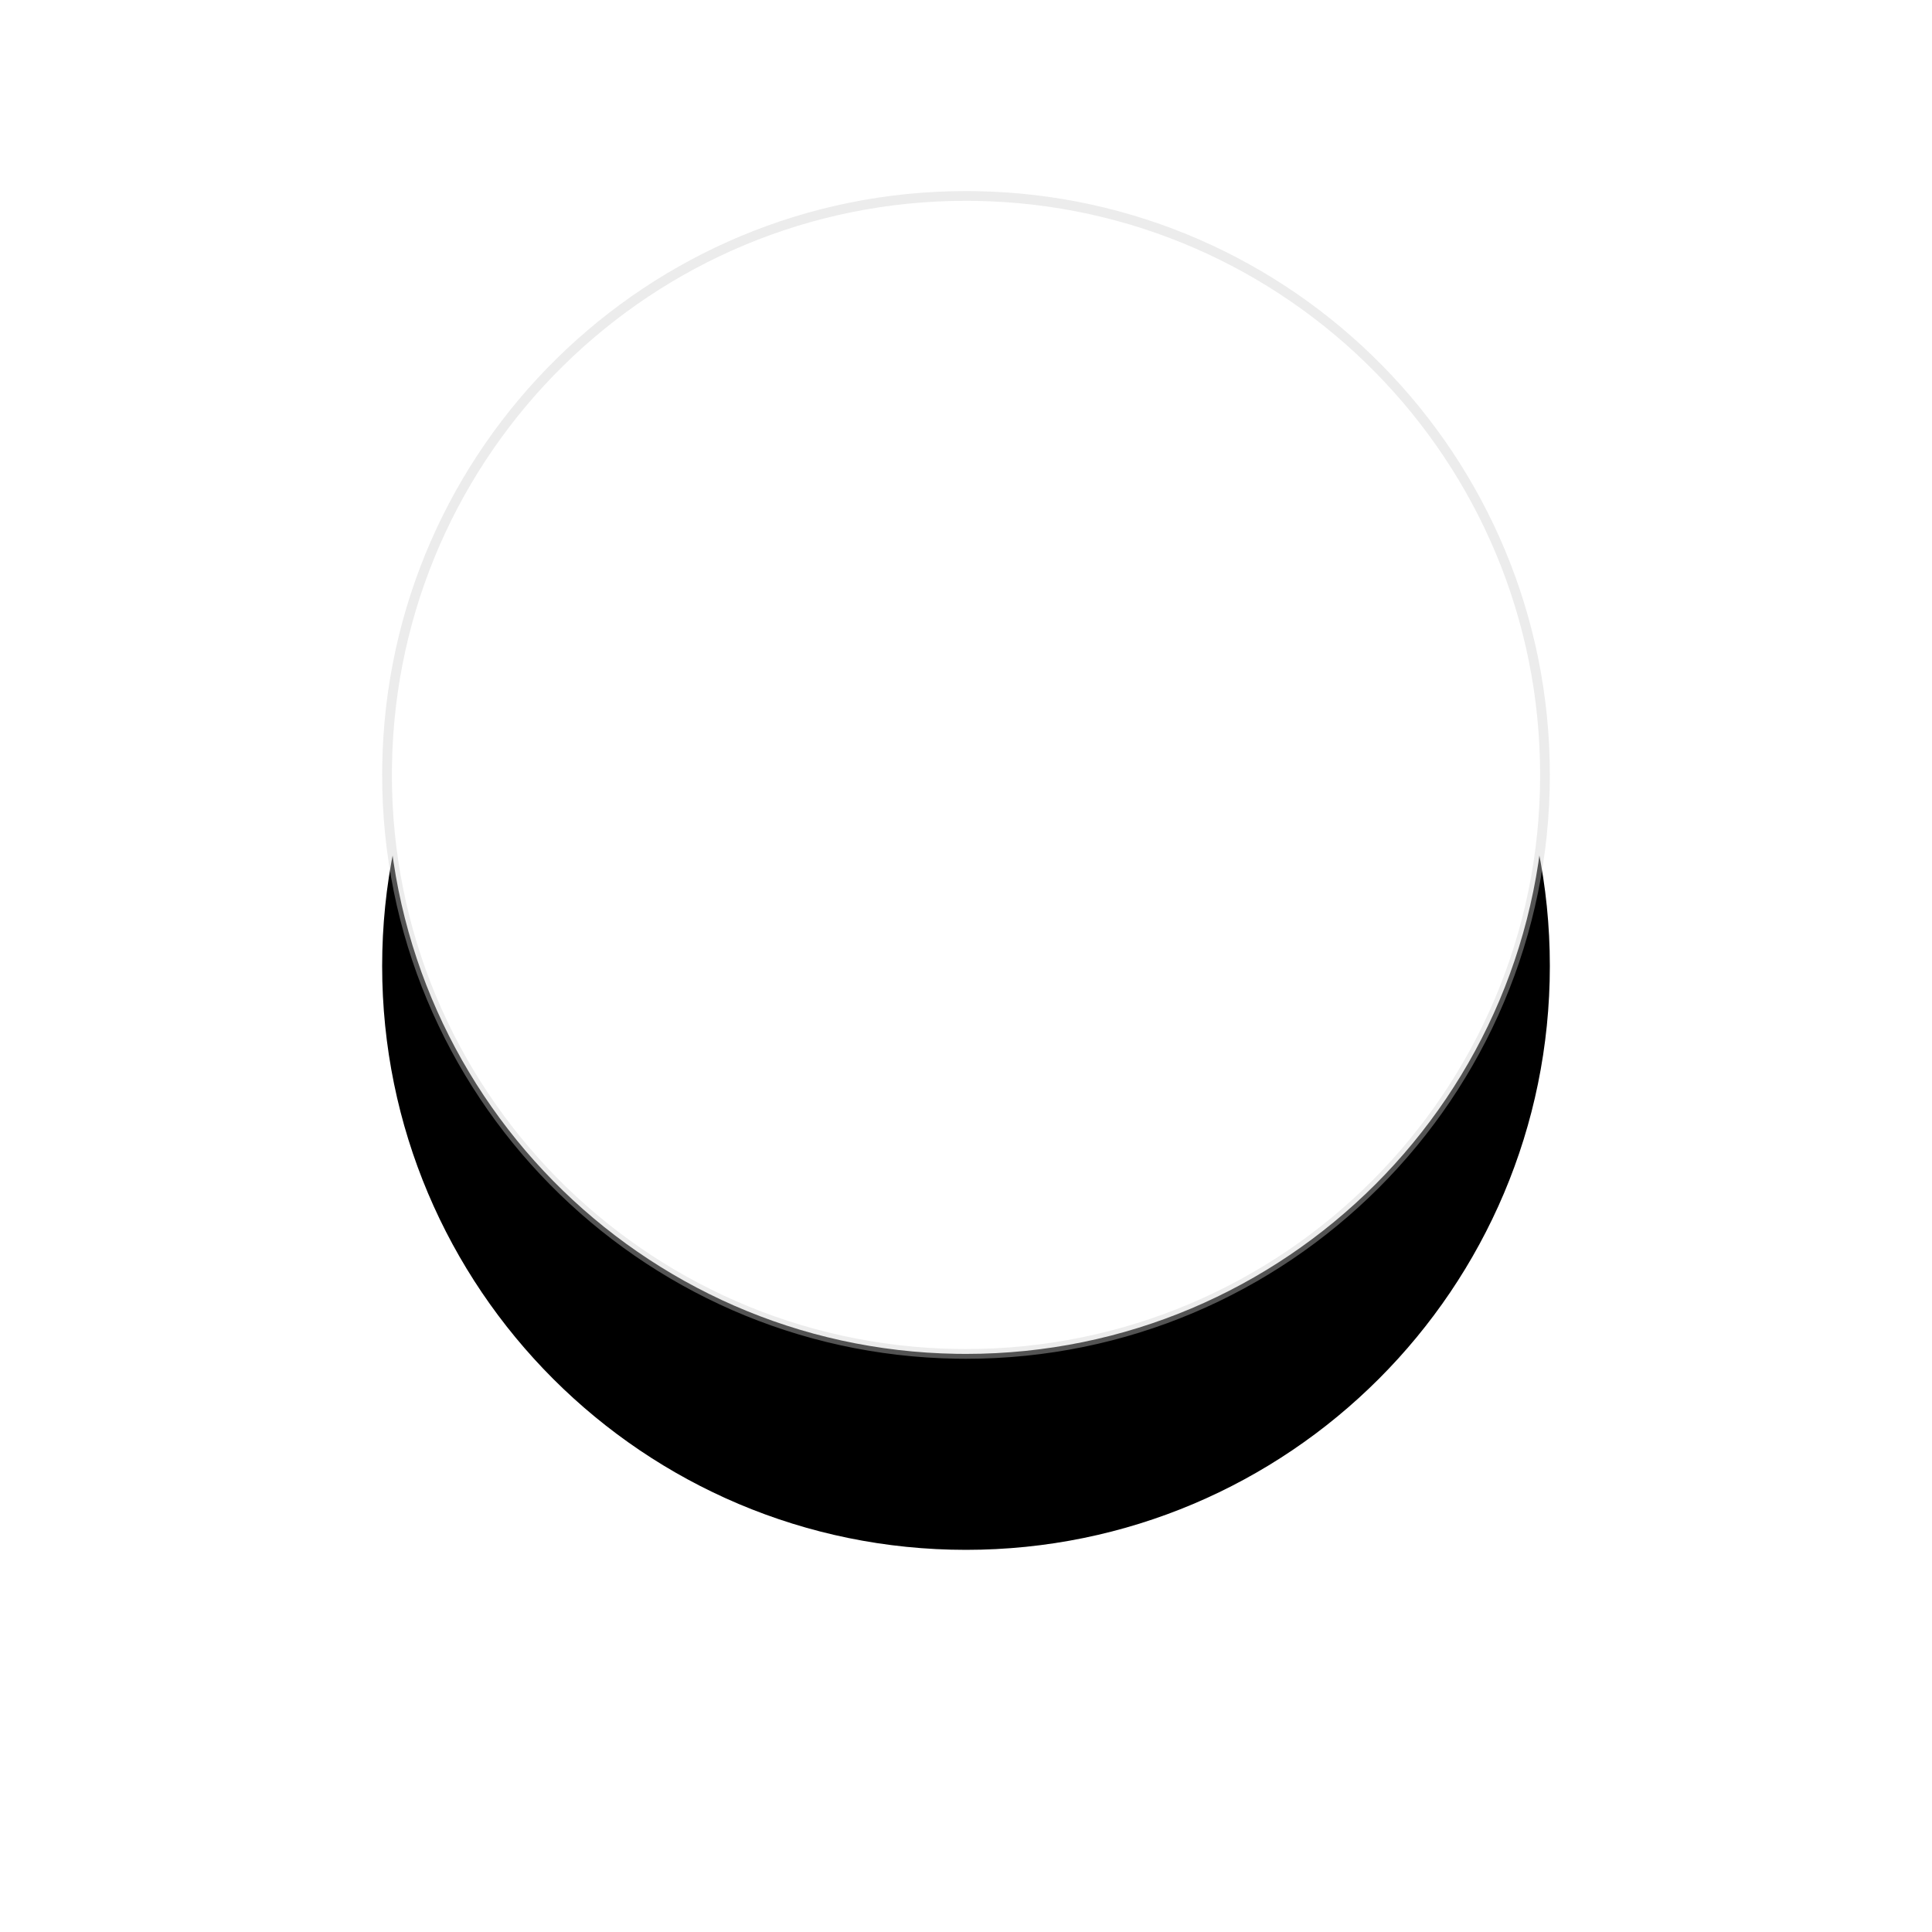
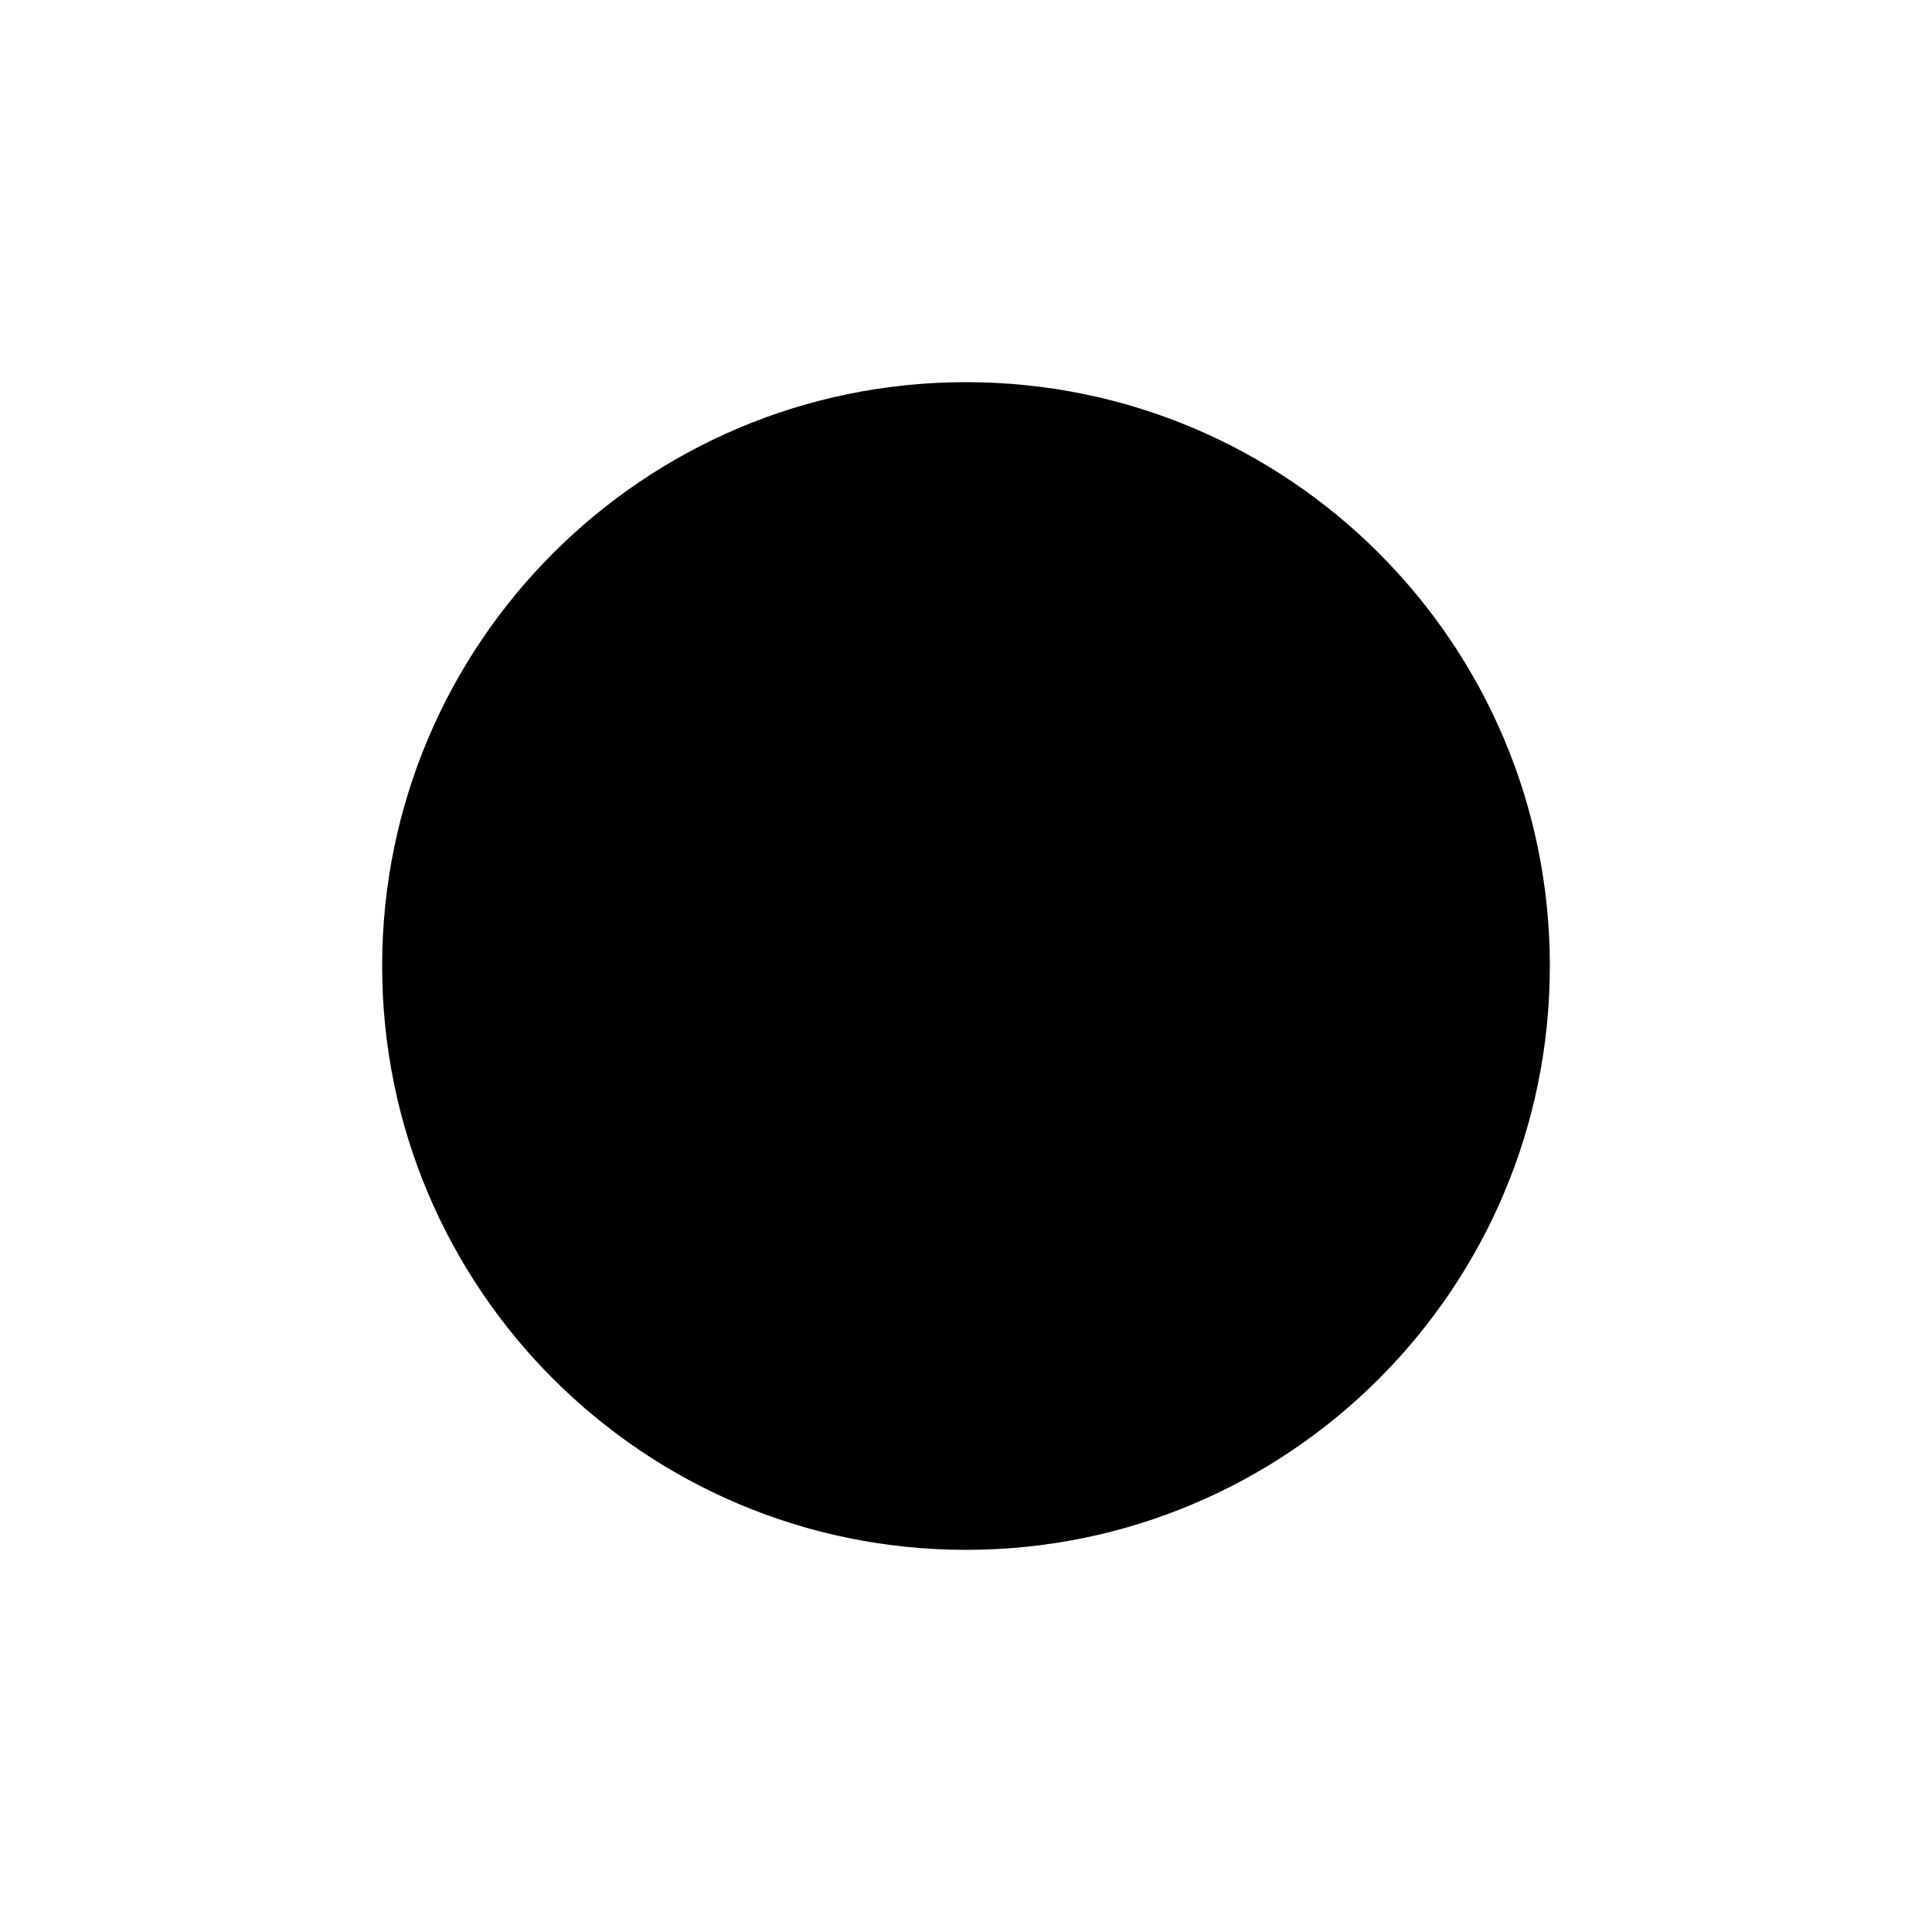
<svg xmlns="http://www.w3.org/2000/svg" xmlns:xlink="http://www.w3.org/1999/xlink" version="1.1" x="0px" y="0px" viewBox="0 0 182 182" style="enable-background:new 0 0 182 182;" xml:space="preserve">
  <title>Background</title>
  <defs>
    <path d="M36,73 C36,42.624 60.618,18 91,18 L91,18 C121.376,18 146,42.618 146,73 L146,73 C146,103.376 121.382,128 91,128 L91,128 C60.624,128 36,103.382 36,73 L36,73 Z" id="path-1" />
    <filter x="-58.6%" y="-42.3%" width="217.3%" height="217.3%" filterUnits="objectBoundingBox" id="filter-2">
      <feOffset dx="0" dy="18" in="SourceAlpha" result="shadowOffsetOuter1" />
      <feGaussianBlur stdDeviation="18.5" in="shadowOffsetOuter1" result="shadowBlurOuter1" />
      <feComposite in="shadowBlurOuter1" in2="SourceAlpha" operator="out" result="shadowBlurOuter1" />
      <feColorMatrix values="0 0 0 0 0.137   0 0 0 0 0.137   0 0 0 0 0.137  0 0 0 0.06 0" type="matrix" in="shadowBlurOuter1" />
    </filter>
  </defs>
  <g id="Identification" stroke="none" stroke-width="1" fill="none" fill-rule="evenodd">
    <g id="Background" transform="translate(91, 73) scale(1, -1) rotate(-180) translate(-91, -73) ">
      <use fill="black" fill-opacity="1" filter="url(#filter-2)" xlink:href="#path-1" />
-       <path stroke-opacity="0.4" stroke="#D0D0D0" stroke-width="0.917" d="M91,18.458 C105.899,18.458 119.402,24.431 129.246,34.113 C139.105,43.81 145.293,57.23 145.534,72.094 L145.534,72.094 L145.542,73 C145.542,87.899 139.569,101.402 129.887,111.246 C120.19,121.105 106.77,127.293 91.906,127.534 L91.906,127.534 L91,127.542 C75.938,127.542 62.302,121.438 52.432,111.568 C42.562,101.698 36.458,88.064 36.458,73 C36.458,58.101 42.431,44.598 52.113,34.754 C61.81,24.895 75.23,18.707 90.094,18.466 L90.094,18.466 Z" stroke-linejoin="square" fill="#FFFFFF" fill-rule="evenodd" />
    </g>
  </g>
</svg>